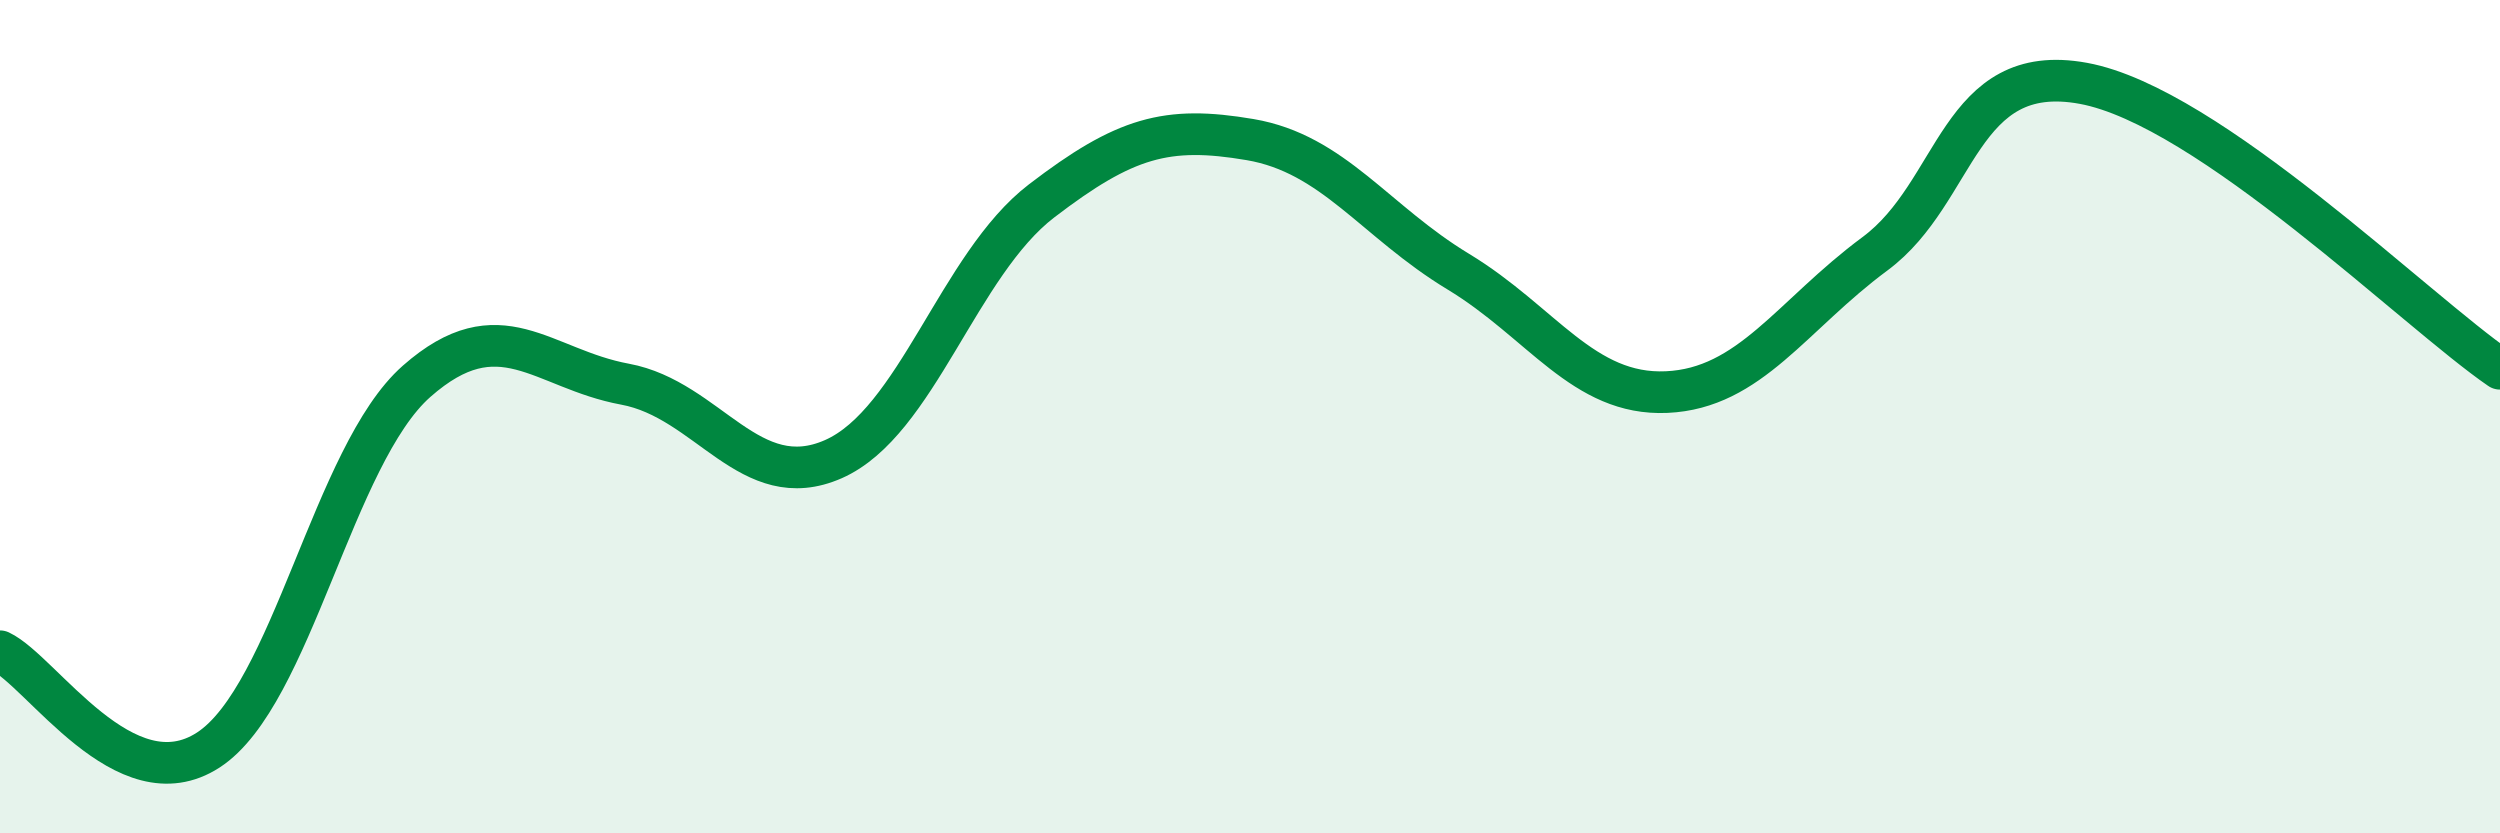
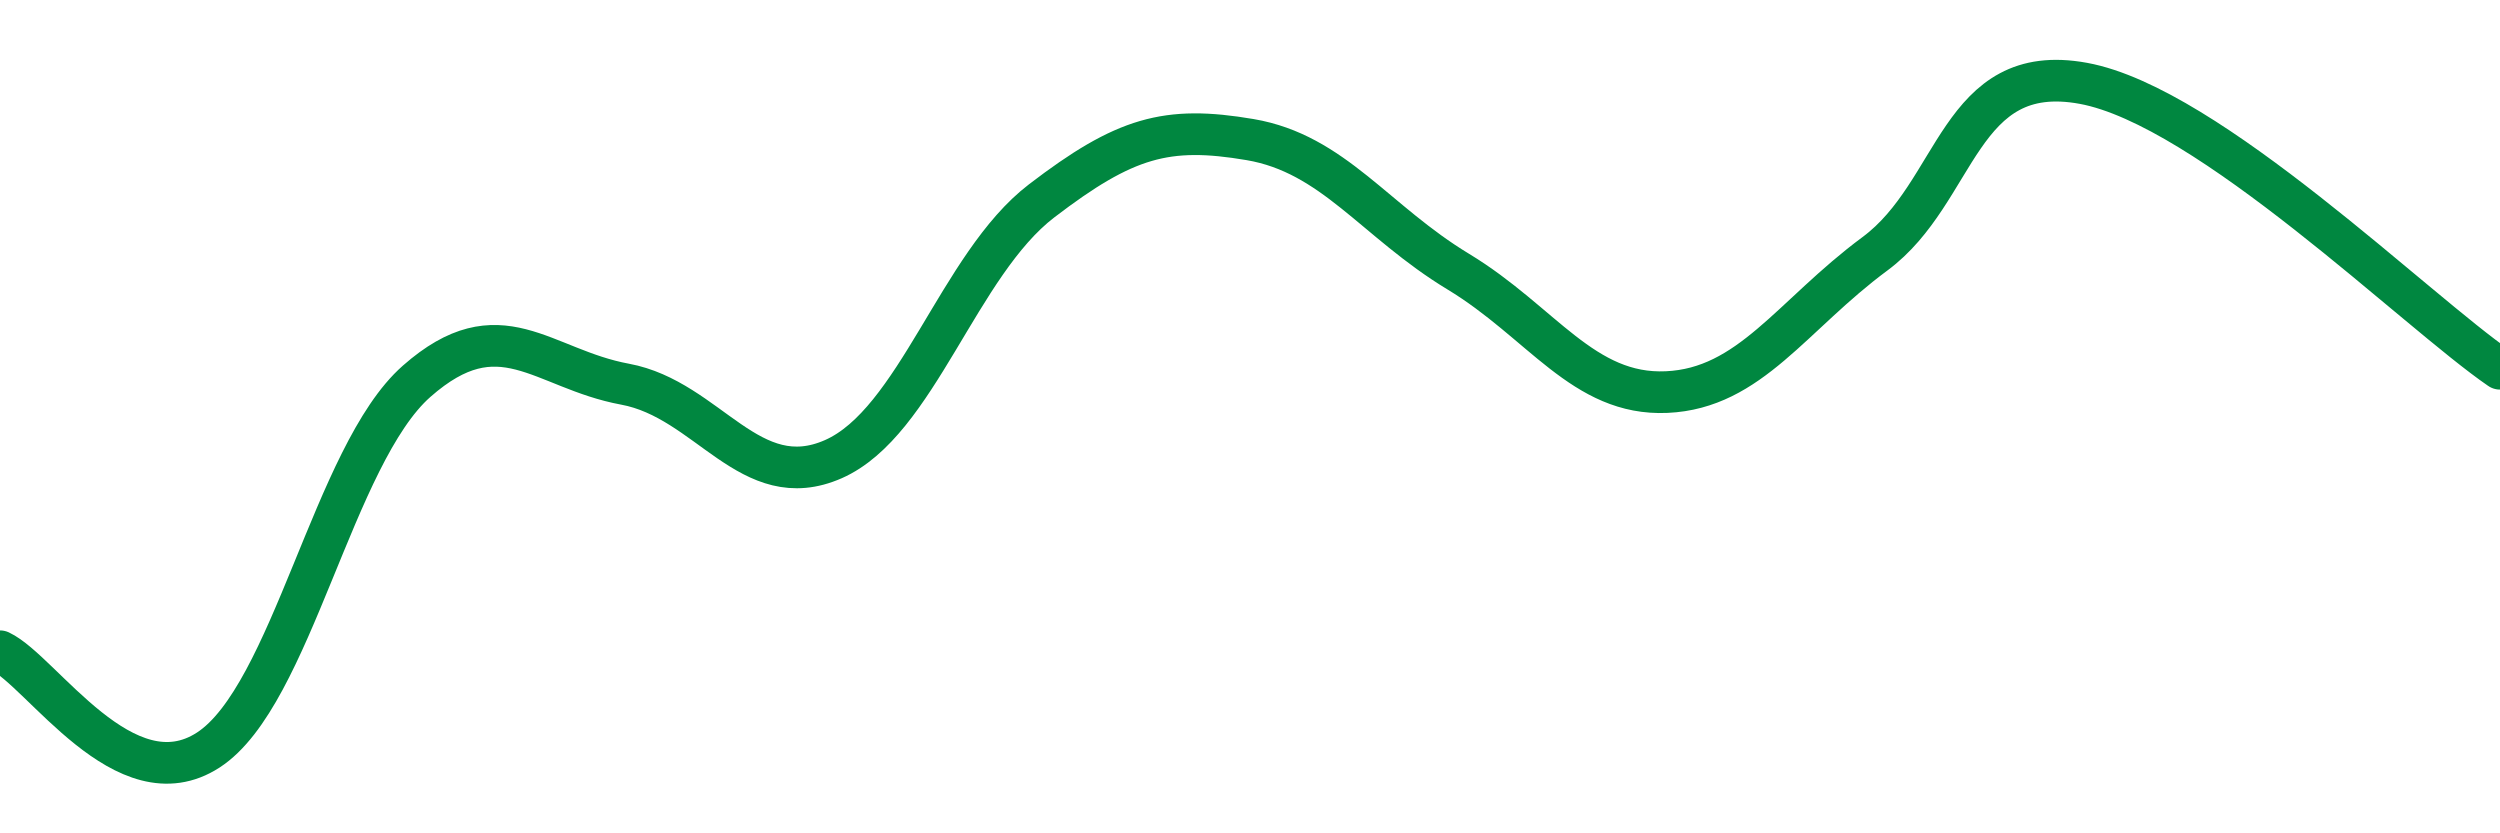
<svg xmlns="http://www.w3.org/2000/svg" width="60" height="20" viewBox="0 0 60 20">
-   <path d="M 0,15.63 C 1,16.1 3,19.3 5,18 C 7,16.7 8,10.91 10,9.15 C 12,7.39 13,8.85 15,9.22 C 17,9.59 18,11.9 20,11.02 C 22,10.14 23,6.35 25,4.82 C 27,3.29 28,3.01 30,3.35 C 32,3.69 33,5.31 35,6.52 C 37,7.73 38,9.5 40,9.41 C 42,9.32 43,7.57 45,6.09 C 47,4.61 47,1.45 50,2 C 53,2.55 58,7.48 60,8.85L60 20L0 20Z" fill="#008740" opacity="0.1" stroke-linecap="round" stroke-linejoin="round" />
  <path d="M 0,15.63 C 1,16.1 3,19.3 5,18 C 7,16.7 8,10.91 10,9.15 C 12,7.39 13,8.85 15,9.22 C 17,9.59 18,11.9 20,11.02 C 22,10.14 23,6.35 25,4.82 C 27,3.29 28,3.01 30,3.35 C 32,3.69 33,5.31 35,6.52 C 37,7.73 38,9.5 40,9.41 C 42,9.32 43,7.57 45,6.09 C 47,4.61 47,1.45 50,2 C 53,2.55 58,7.48 60,8.85" stroke="#008740" stroke-width="1" fill="none" stroke-linecap="round" stroke-linejoin="round" />
</svg>